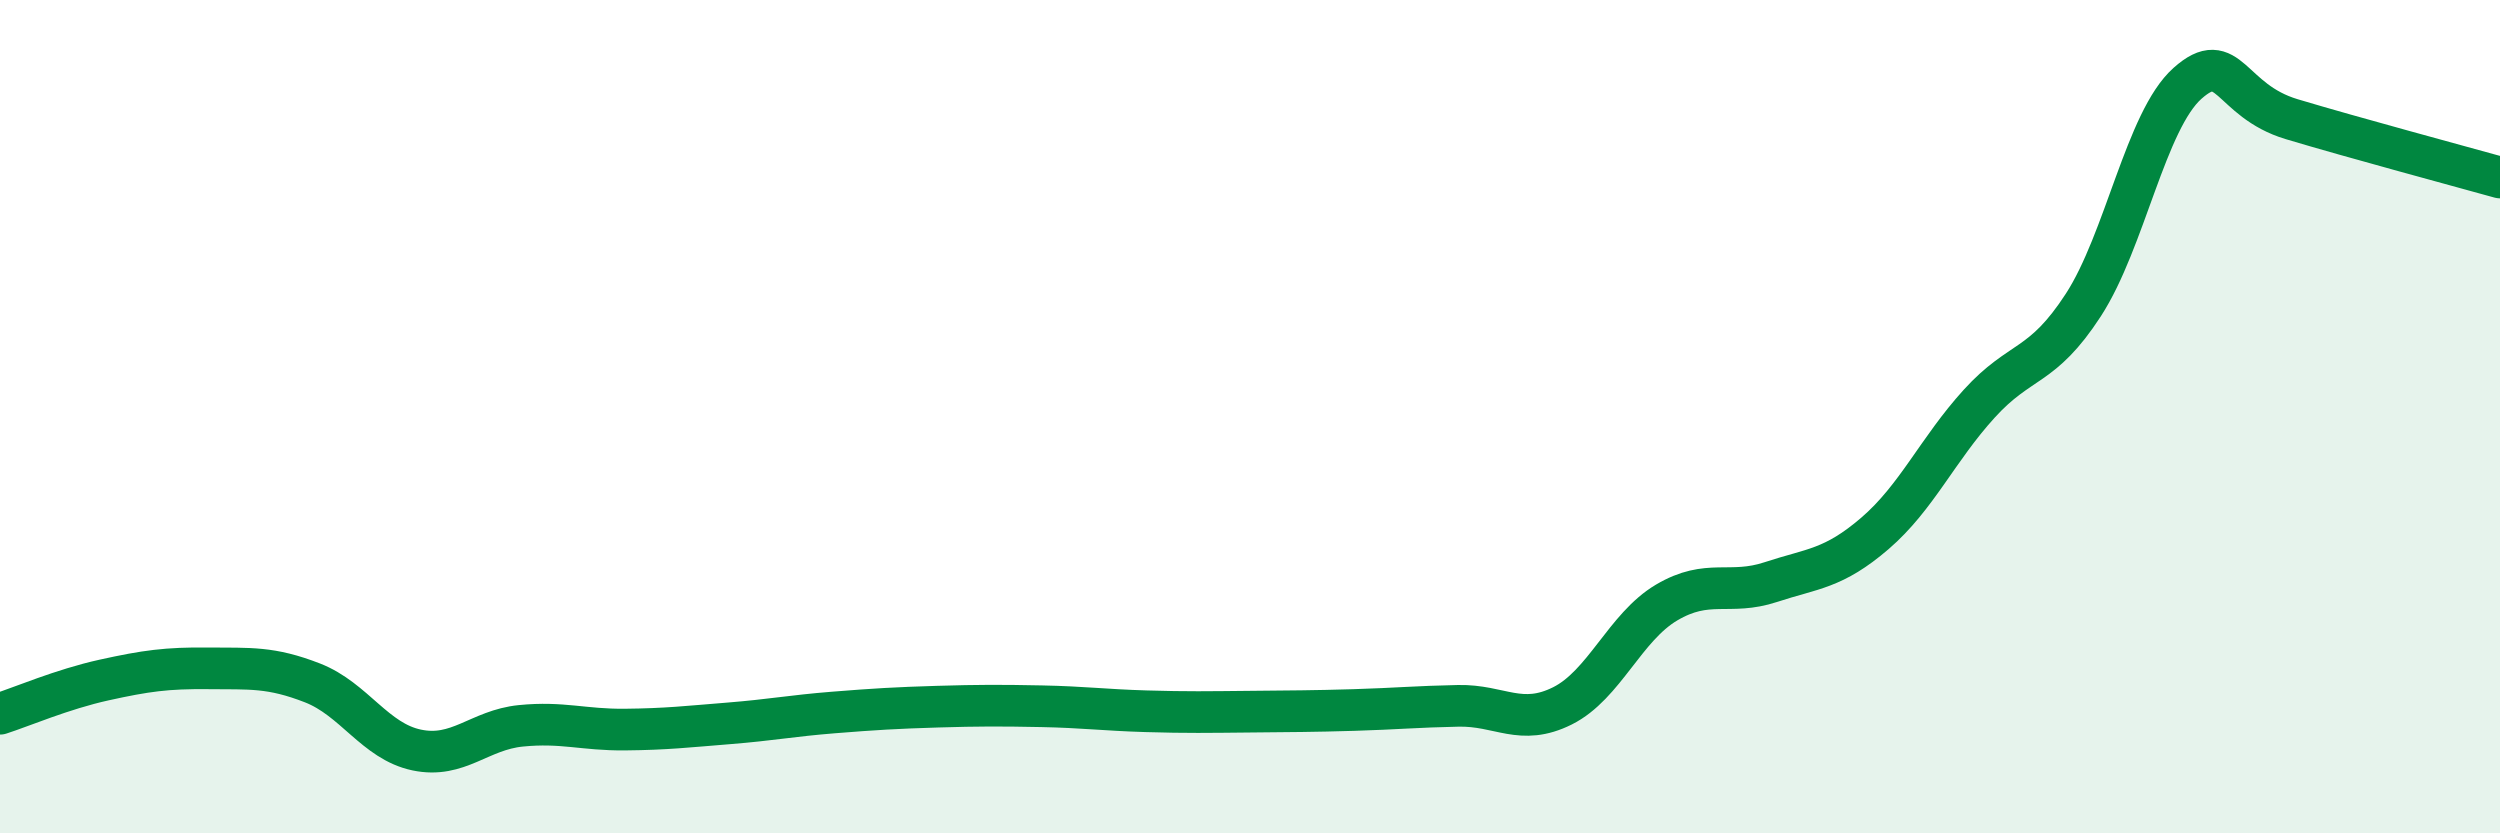
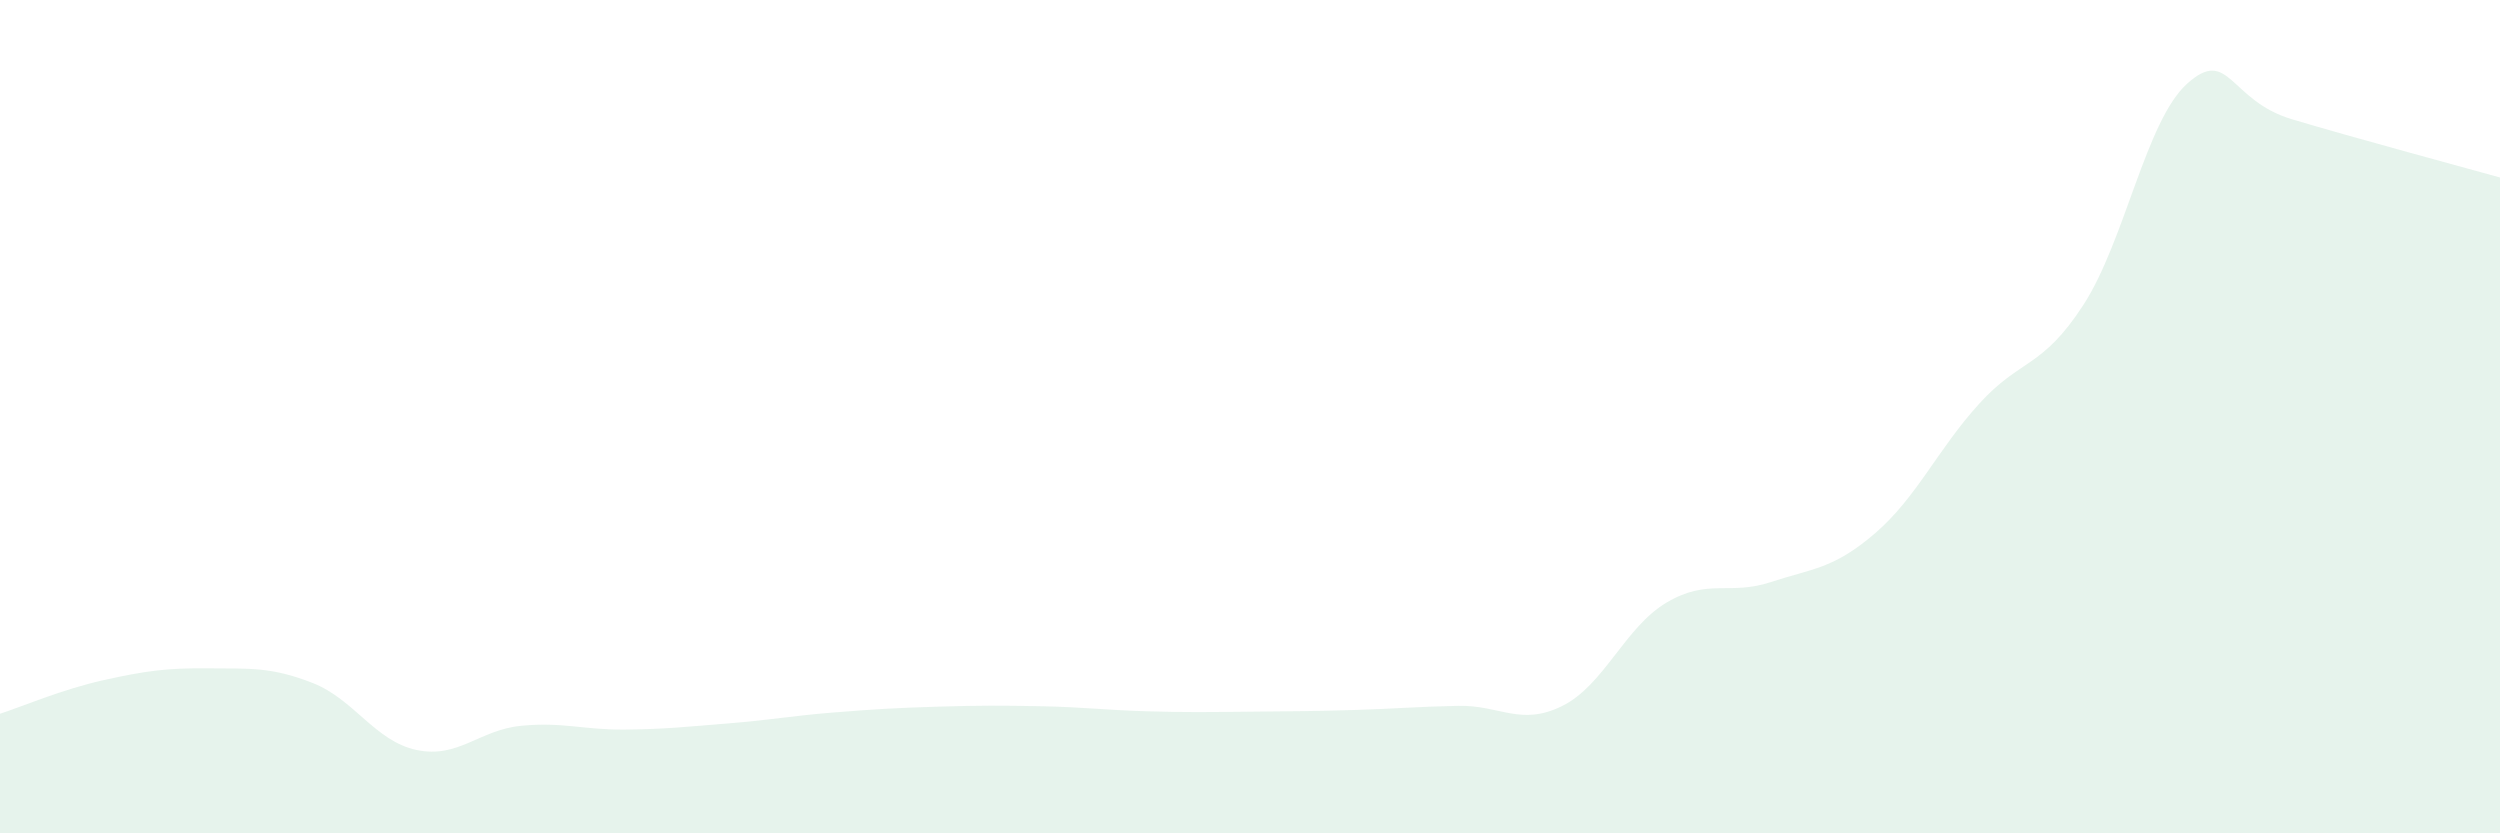
<svg xmlns="http://www.w3.org/2000/svg" width="60" height="20" viewBox="0 0 60 20">
  <path d="M 0,17.13 C 0.5,16.97 1.5,16.54 2.5,16.32 C 3.5,16.1 4,16.03 5,16.04 C 6,16.05 6.5,16 7.5,16.39 C 8.5,16.78 9,17.79 10,18 C 11,18.21 11.5,17.52 12.5,17.42 C 13.5,17.32 14,17.52 15,17.51 C 16,17.5 16.5,17.44 17.5,17.36 C 18.5,17.28 19,17.18 20,17.1 C 21,17.02 21.5,16.99 22.5,16.96 C 23.5,16.93 24,16.93 25,16.95 C 26,16.97 26.5,17.04 27.5,17.07 C 28.5,17.1 29,17.09 30,17.08 C 31,17.07 31.5,17.07 32.5,17.04 C 33.5,17.01 34,16.96 35,16.94 C 36,16.92 36.5,17.44 37.5,16.94 C 38.5,16.44 39,15.05 40,14.46 C 41,13.87 41.5,14.3 42.5,13.97 C 43.5,13.64 44,13.66 45,12.8 C 46,11.94 46.5,10.79 47.5,9.69 C 48.5,8.59 49,8.86 50,7.32 C 51,5.78 51.5,2.89 52.5,2 C 53.5,1.11 53.5,2.41 55,2.86 C 56.5,3.31 59,3.98 60,4.26L60 20L0 20Z" fill="#008740" opacity="0.1" stroke-linecap="round" stroke-linejoin="round" />
-   <path d="M 0,17.13 C 0.5,16.97 1.5,16.54 2.5,16.32 C 3.5,16.1 4,16.03 5,16.04 C 6,16.05 6.5,16 7.5,16.39 C 8.5,16.78 9,17.79 10,18 C 11,18.21 11.5,17.52 12.5,17.42 C 13.5,17.32 14,17.52 15,17.51 C 16,17.5 16.5,17.44 17.5,17.36 C 18.5,17.28 19,17.18 20,17.1 C 21,17.02 21.5,16.99 22.5,16.96 C 23.5,16.93 24,16.93 25,16.95 C 26,16.97 26.5,17.04 27.5,17.07 C 28.5,17.1 29,17.09 30,17.08 C 31,17.07 31.5,17.07 32.5,17.04 C 33.5,17.01 34,16.96 35,16.94 C 36,16.92 36.5,17.44 37.5,16.94 C 38.5,16.44 39,15.05 40,14.46 C 41,13.87 41.5,14.3 42.5,13.97 C 43.5,13.64 44,13.66 45,12.8 C 46,11.94 46.5,10.79 47.5,9.69 C 48.5,8.59 49,8.86 50,7.32 C 51,5.78 51.5,2.89 52.5,2 C 53.5,1.11 53.5,2.41 55,2.86 C 56.5,3.31 59,3.98 60,4.26" stroke="#008740" stroke-width="1" fill="none" stroke-linecap="round" stroke-linejoin="round" />
</svg>